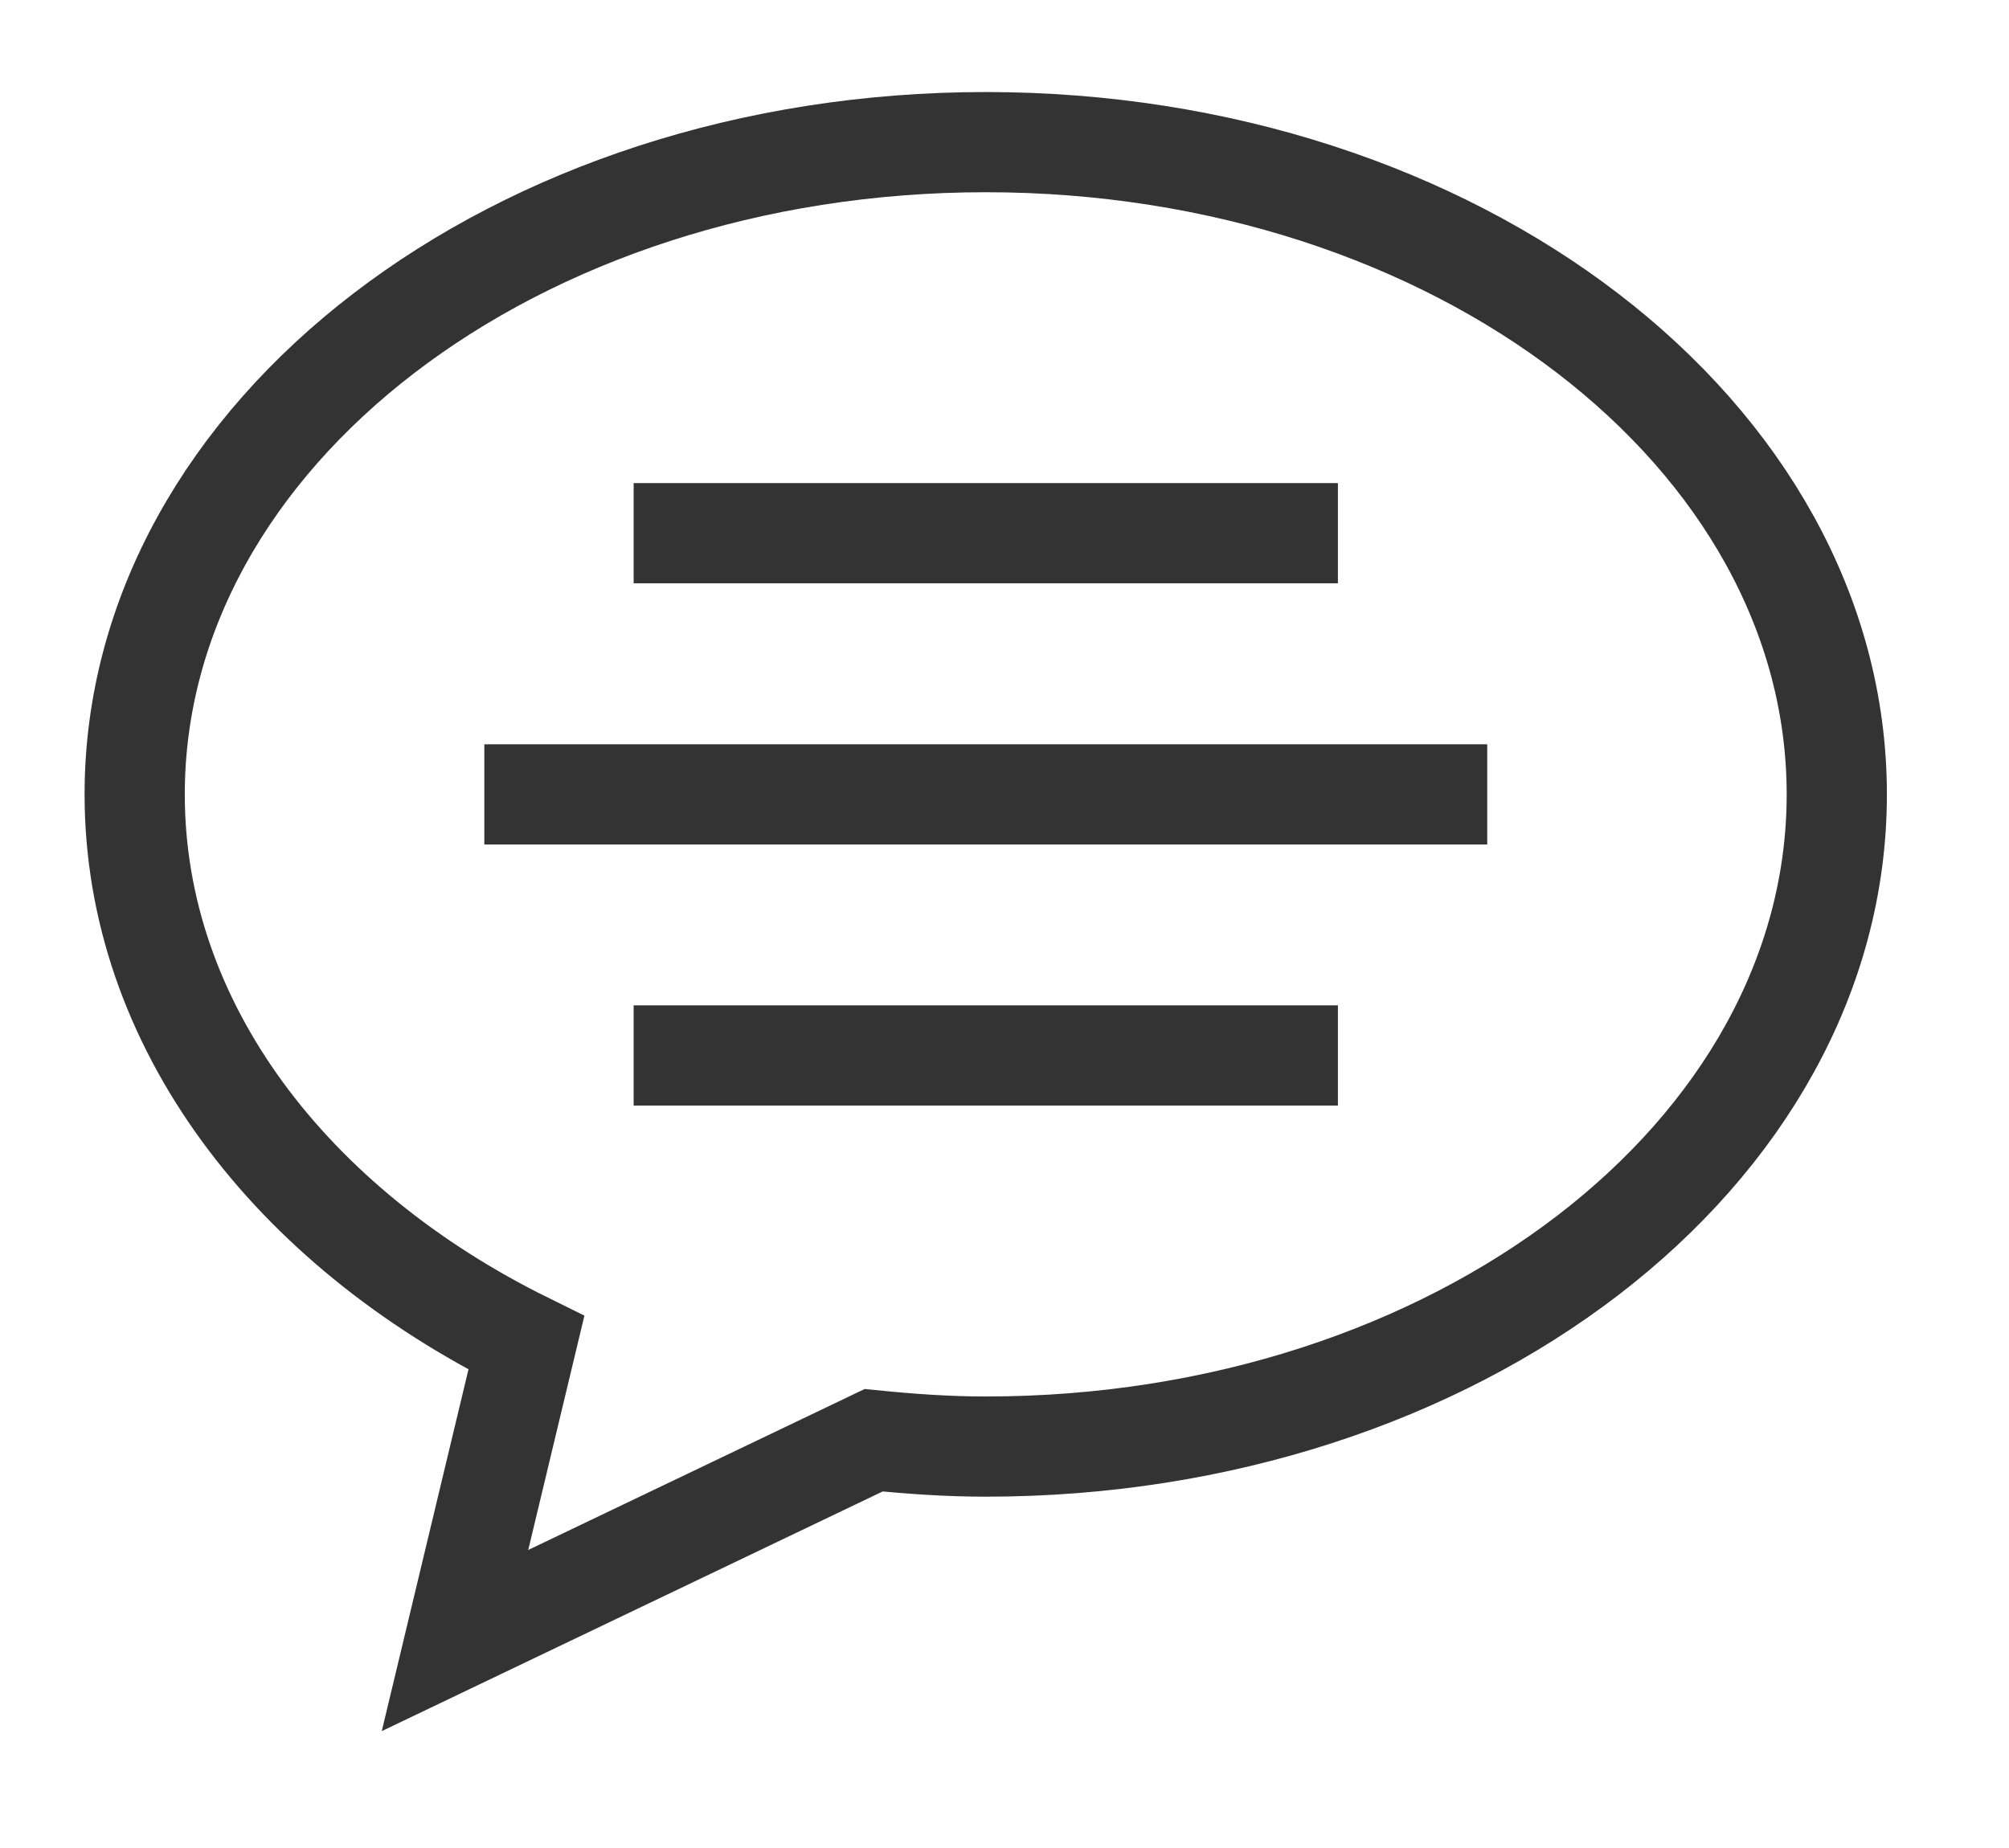
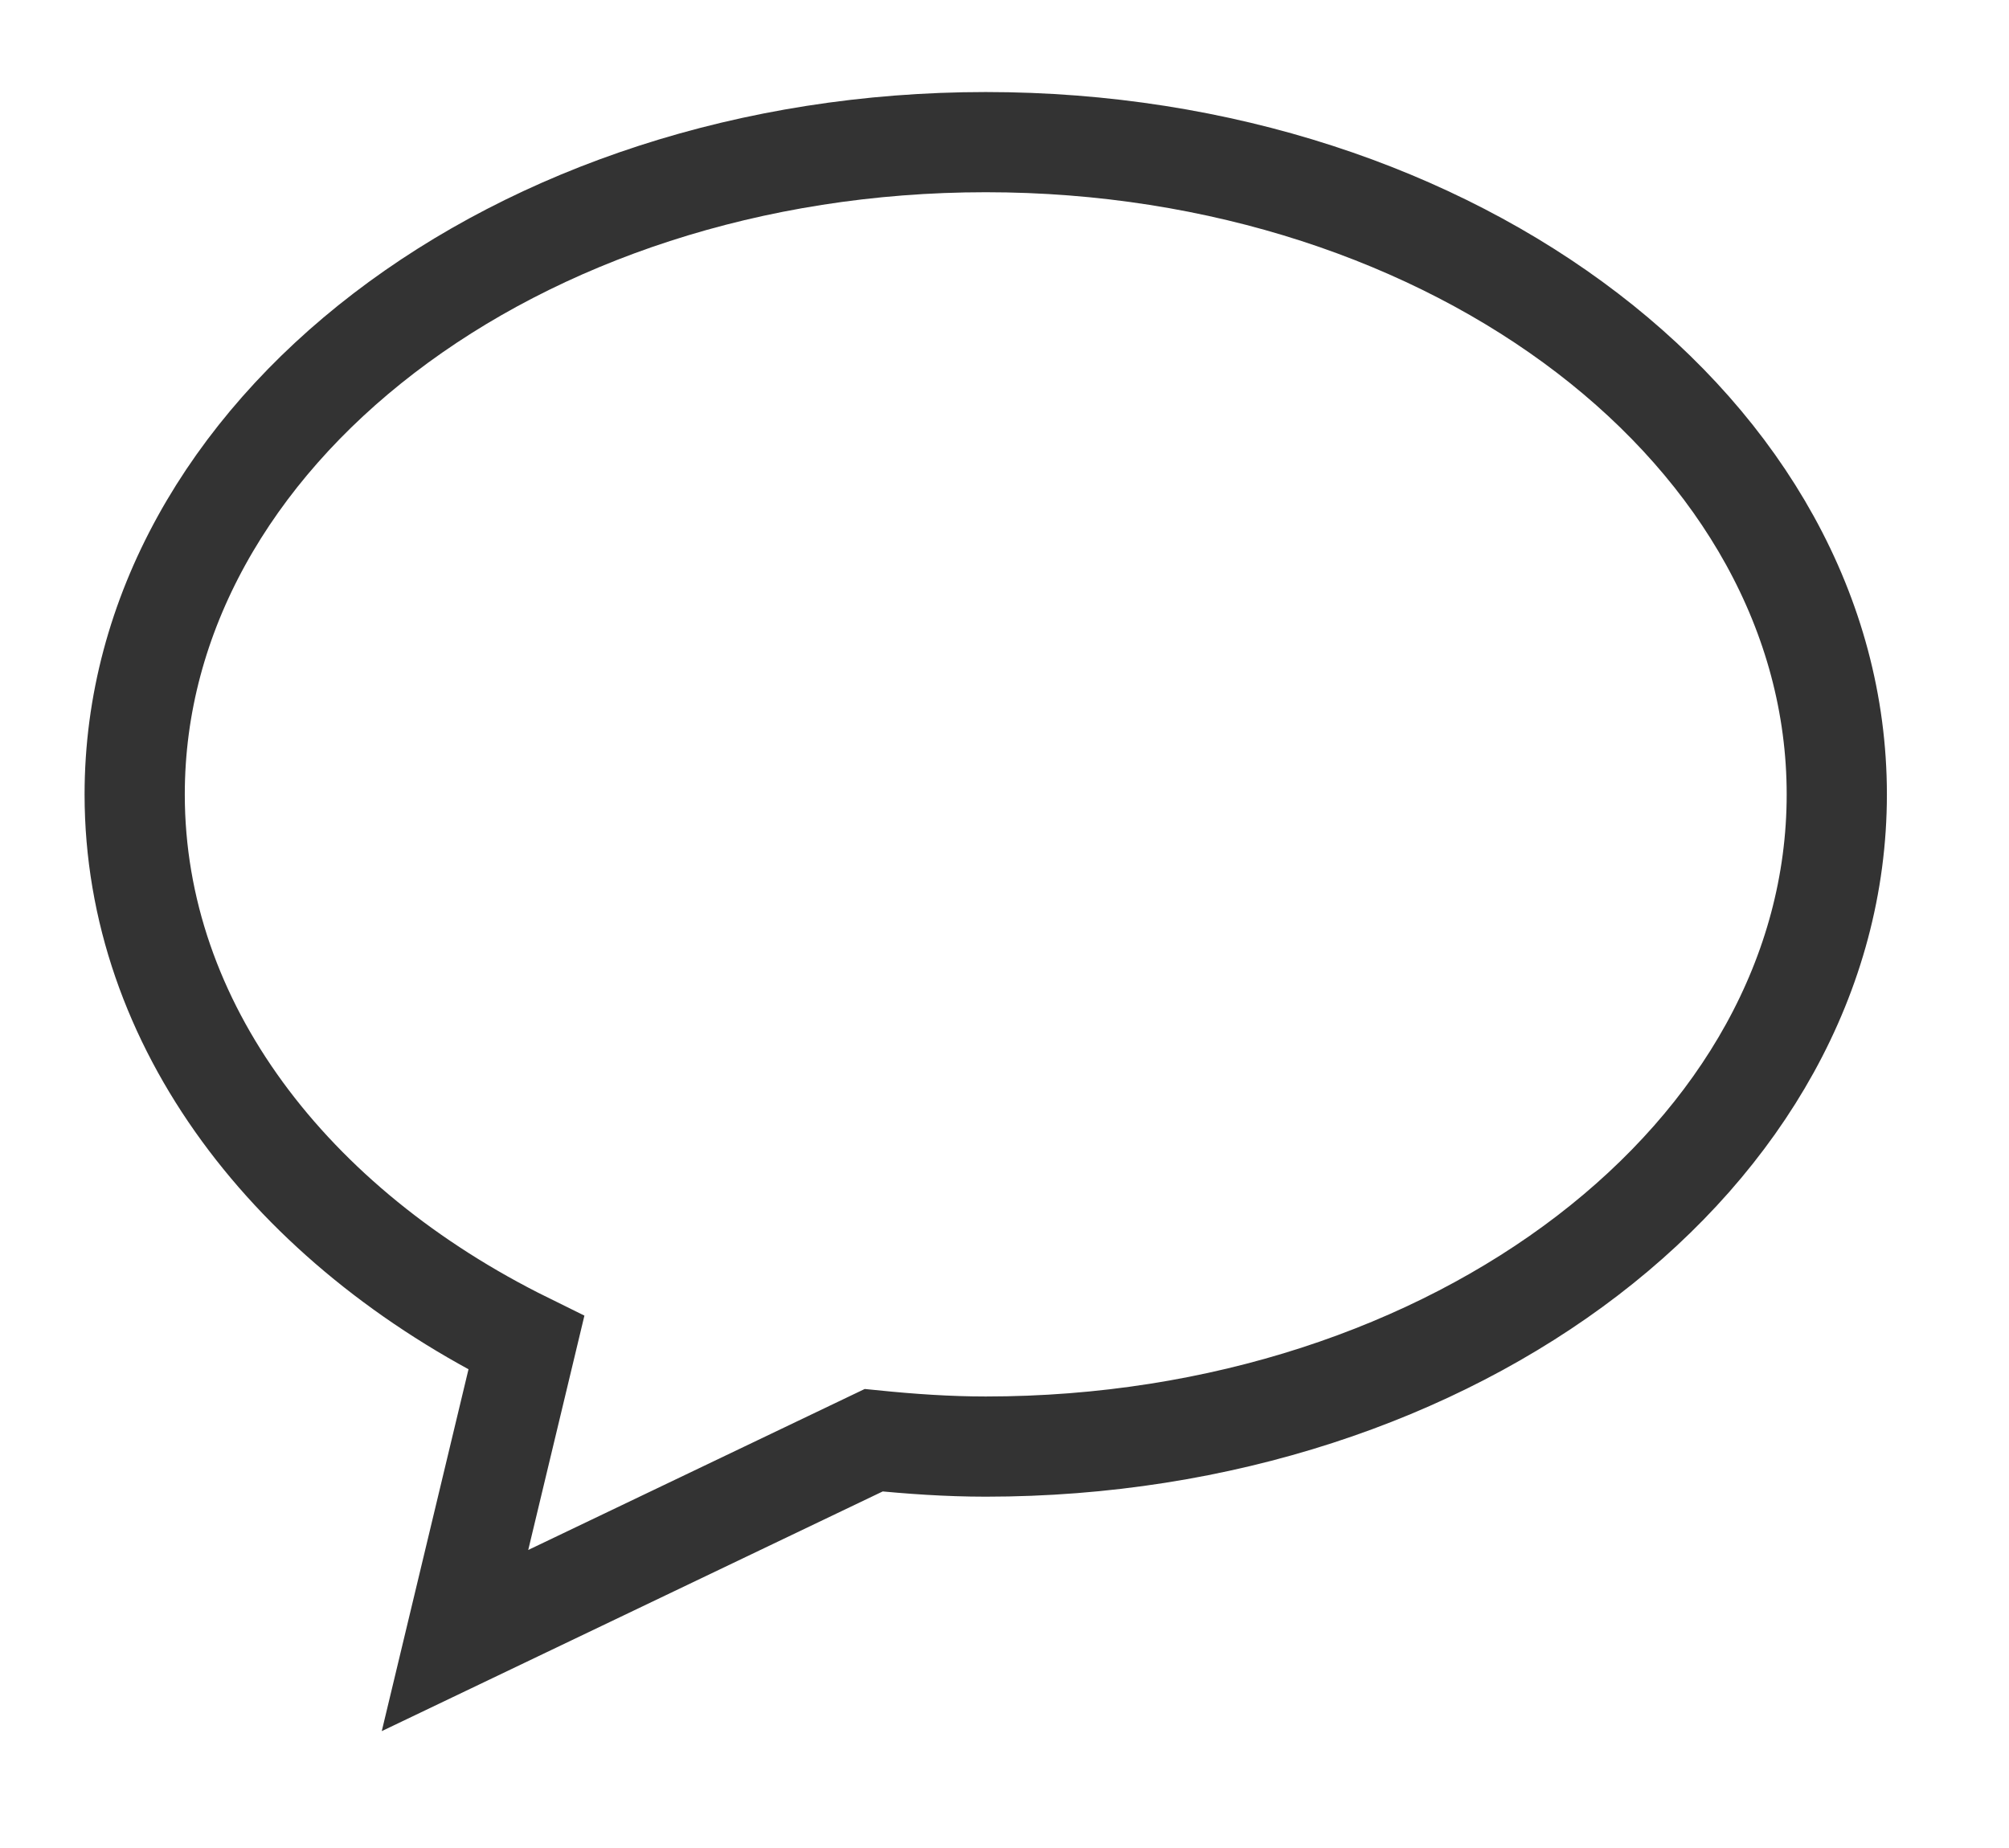
<svg xmlns="http://www.w3.org/2000/svg" width="25" height="23" viewBox="0 0 25 23" fill="none">
  <g opacity="0.8">
-     <path d="M6.027 9.887H18.507M7.885 6.636H16.649M7.885 13.136H16.649" stroke="black" stroke-width="1.247" stroke-miterlimit="10" />
    <path d="M12.267 1.769C6.418 1.769 1.676 5.403 1.676 9.887C1.676 12.754 3.621 15.269 6.55 16.713L5.662 20.418L10.872 17.925C11.329 17.971 11.793 18.004 12.267 18.004C18.116 18.004 22.857 14.37 22.857 9.887C22.857 5.403 18.116 1.769 12.267 1.769Z" stroke="black" stroke-width="1.247" stroke-miterlimit="10" stroke-linecap="round" />
  </g>
</svg>